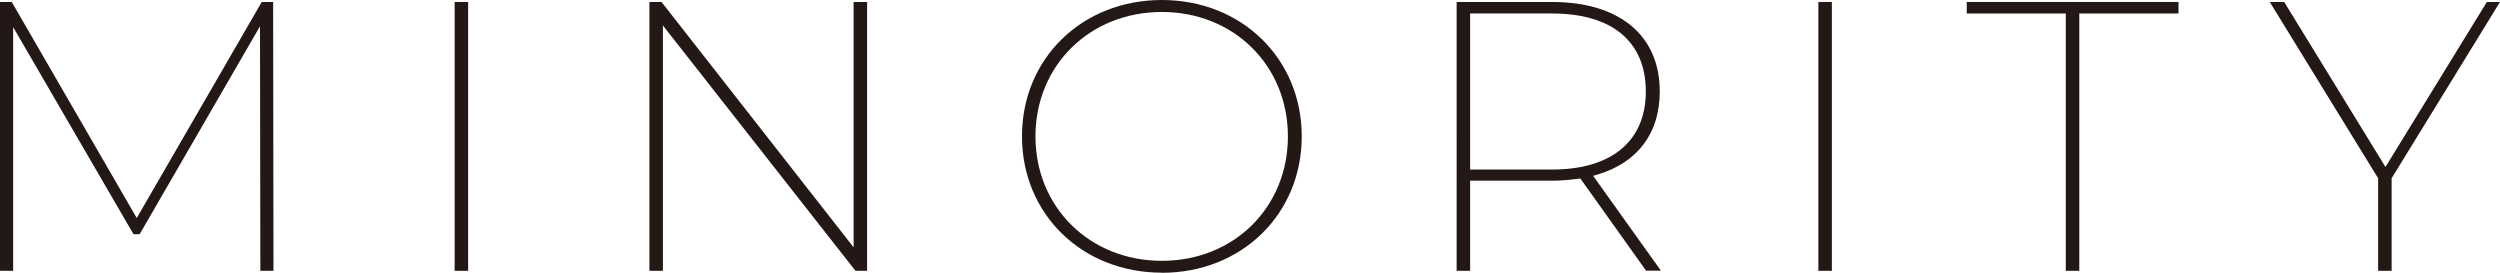
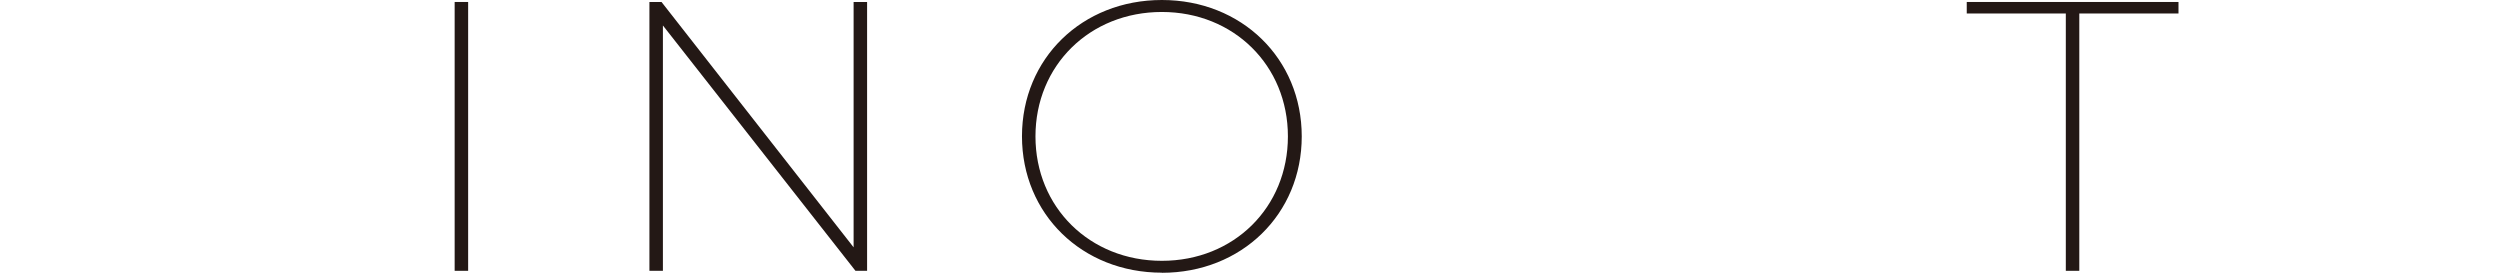
<svg xmlns="http://www.w3.org/2000/svg" id="_レイヤー_2" data-name="レイヤー 2" viewBox="0 0 215 23.45">
  <defs>
    <style>
      .cls-1 {
        fill: #231815;
        stroke-width: 0px;
      }
    </style>
  </defs>
  <g id="_レイヤー_1-2" data-name="レイヤー 1">
    <g>
-       <polygon class="cls-1" points="22.39 23.29 22.36 2.26 12.01 20.14 11.48 20.14 1.13 2.33 1.13 23.29 0 23.29 0 .17 1.01 .17 11.76 18.75 22.51 .17 23.49 .17 23.52 23.29 22.39 23.29" />
      <rect class="cls-1" x="39.1" y=".17" width="1.16" height="23.12" />
      <polygon class="cls-1" points="73.57 23.29 57.01 2.19 57.01 23.29 55.85 23.29 55.85 .17 56.89 .17 73.41 21.27 73.41 .17 74.57 .17 74.57 23.29 73.57 23.29" />
      <path class="cls-1" d="M99.92,23.45c-6.86,0-12.03-5.04-12.03-11.73S93.06,0,99.92,0s12.03,5.04,12.03,11.73-5.17,11.73-12.03,11.73ZM99.92,1.03c-6.2,0-10.87,4.6-10.87,10.7s4.67,10.7,10.87,10.7,10.84-4.6,10.84-10.7-4.66-10.7-10.84-10.7Z" />
-       <path class="cls-1" d="M141.57,23.29l-5.66-7.94-.17.02c-.83.11-1.55.17-2.26.17h-7.05v7.75h-1.16V.17h8.21c5.8,0,9.26,2.88,9.26,7.7,0,3.58-1.9,6.11-5.35,7.14l-.38.11,5.83,8.16h-1.27ZM126.43,14.58h7.05c5.12,0,8.06-2.45,8.06-6.71s-2.86-6.71-8.06-6.71h-7.05v13.42Z" />
-       <rect class="cls-1" x="156.38" y=".17" width="1.16" height="23.12" />
      <polygon class="cls-1" points="177.66 23.29 177.66 1.16 169.14 1.16 169.14 .17 187.35 .17 187.35 1.16 178.82 1.16 178.82 23.29 177.66 23.29" />
-       <polygon class="cls-1" points="204.52 23.29 204.52 15.33 195.2 .17 196.44 .17 205.15 14.36 213.87 .17 215 .17 205.68 15.33 205.68 23.29 204.52 23.29" />
    </g>
  </g>
</svg>